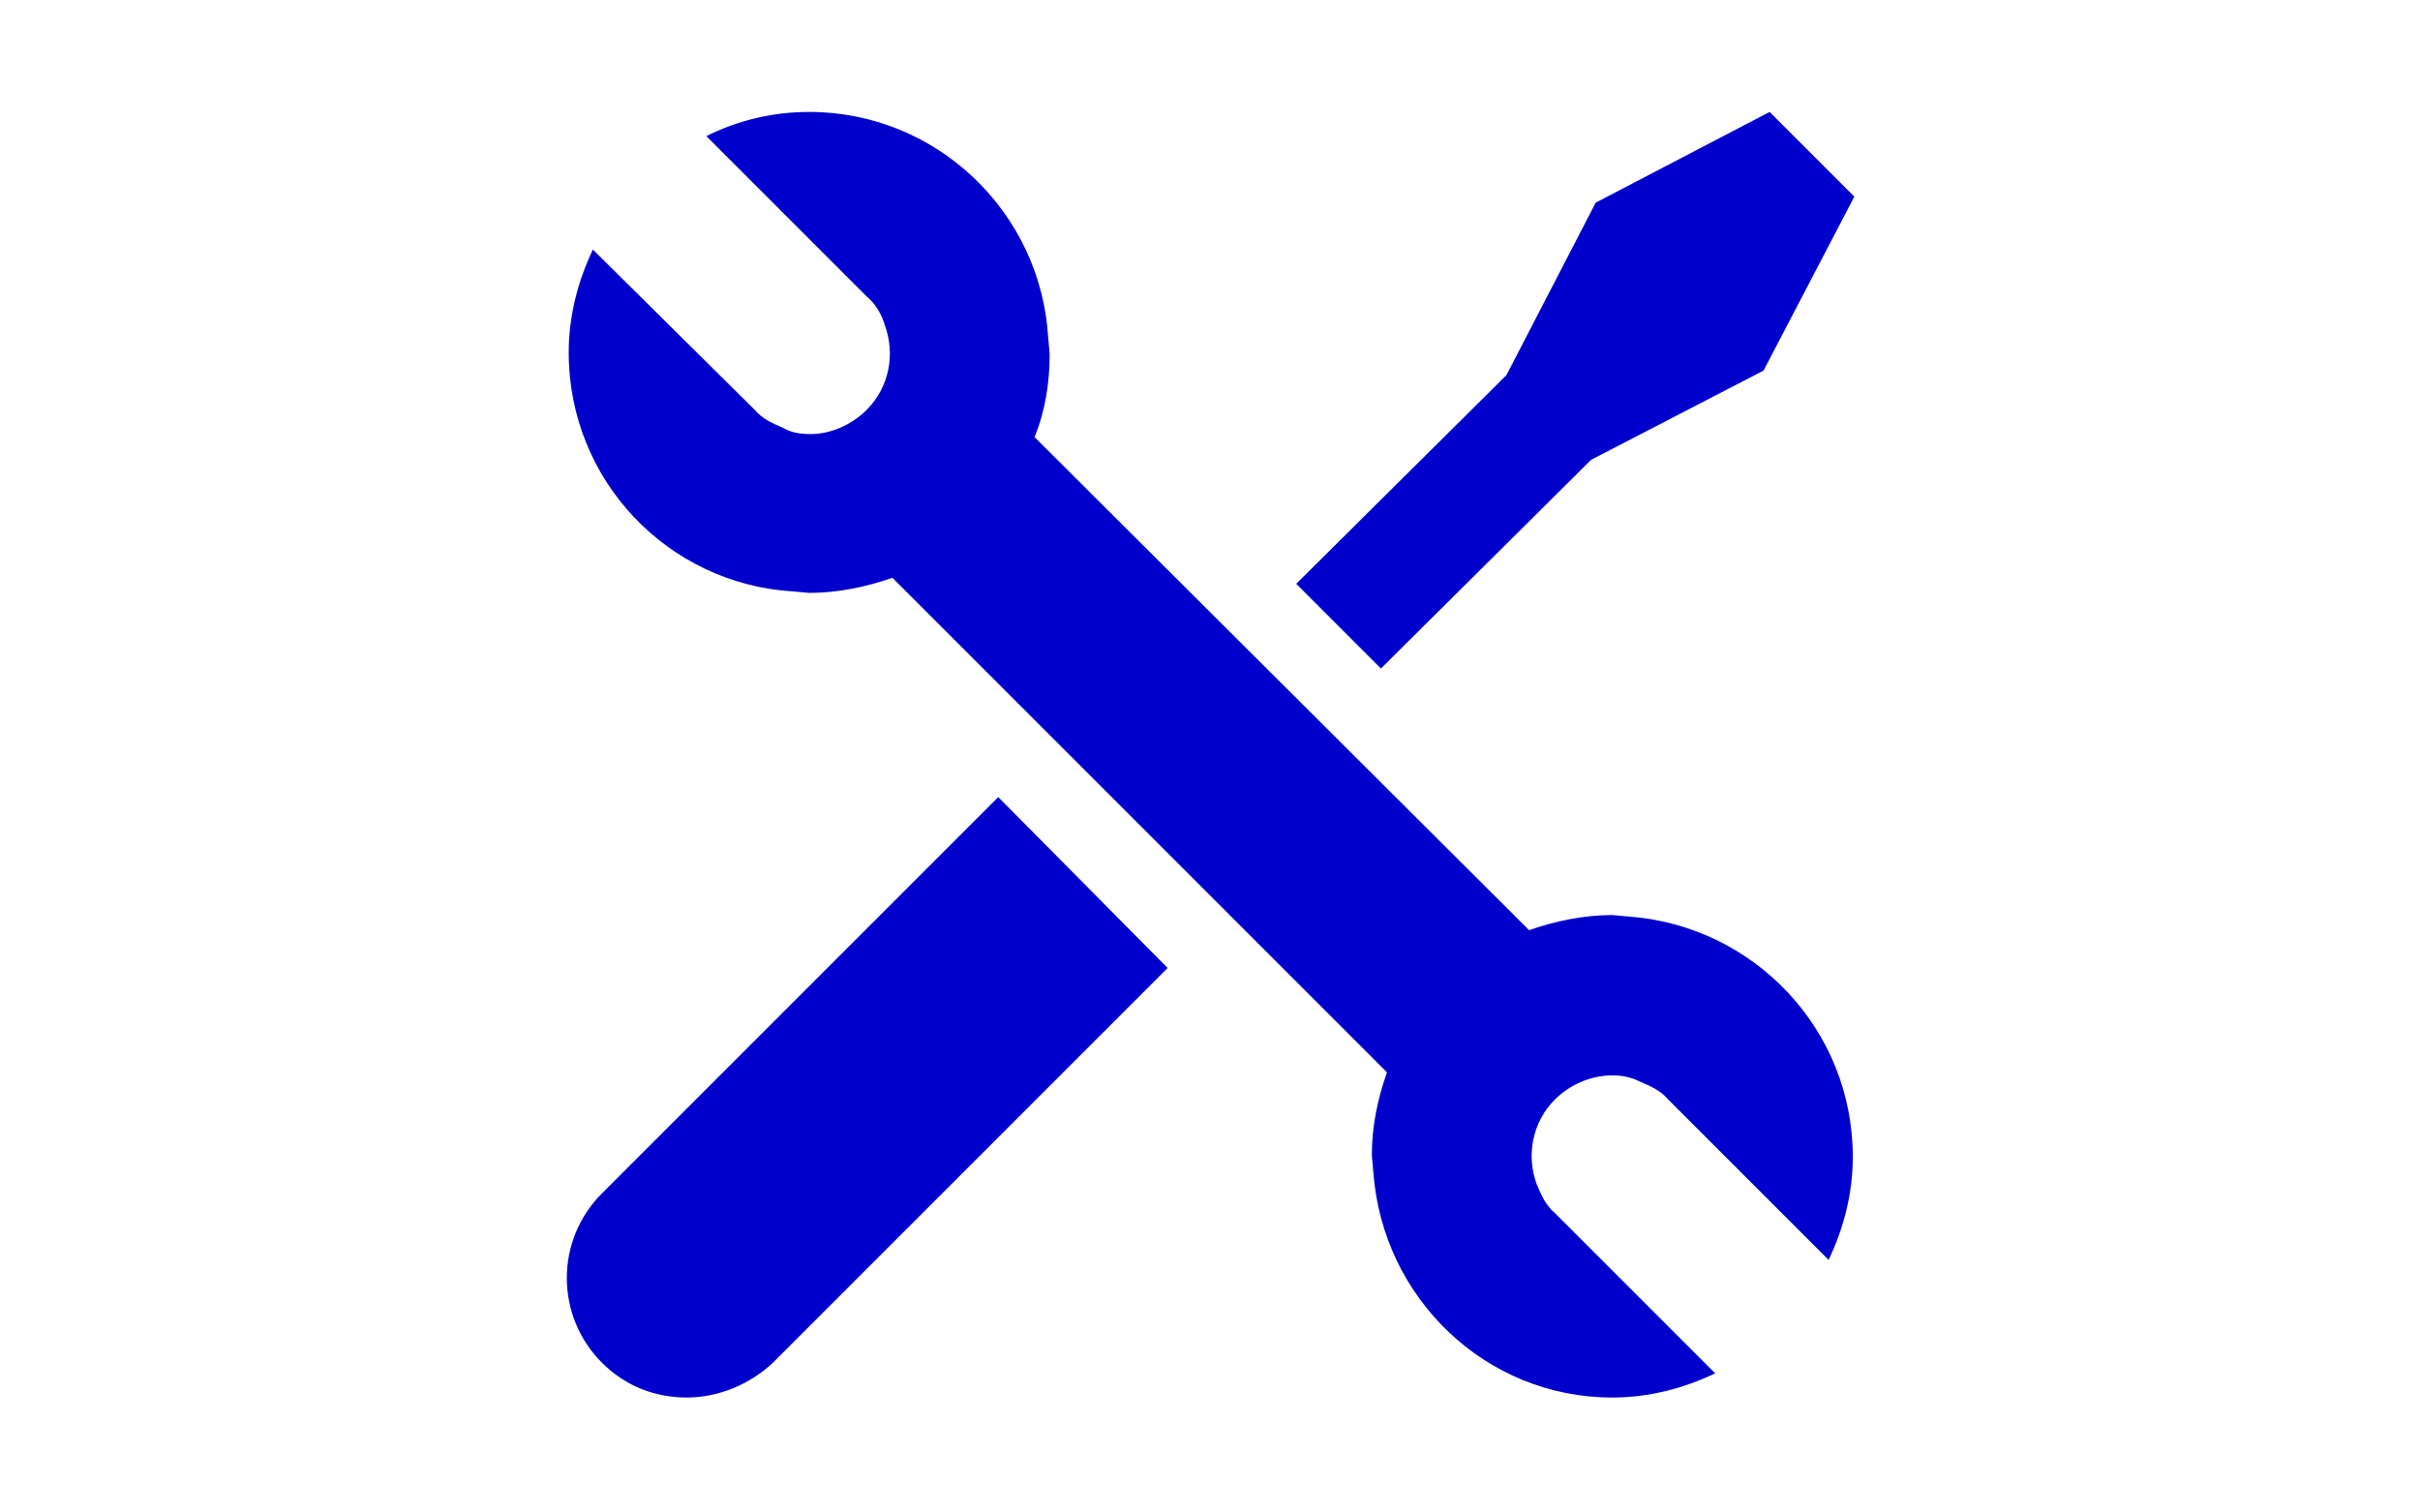
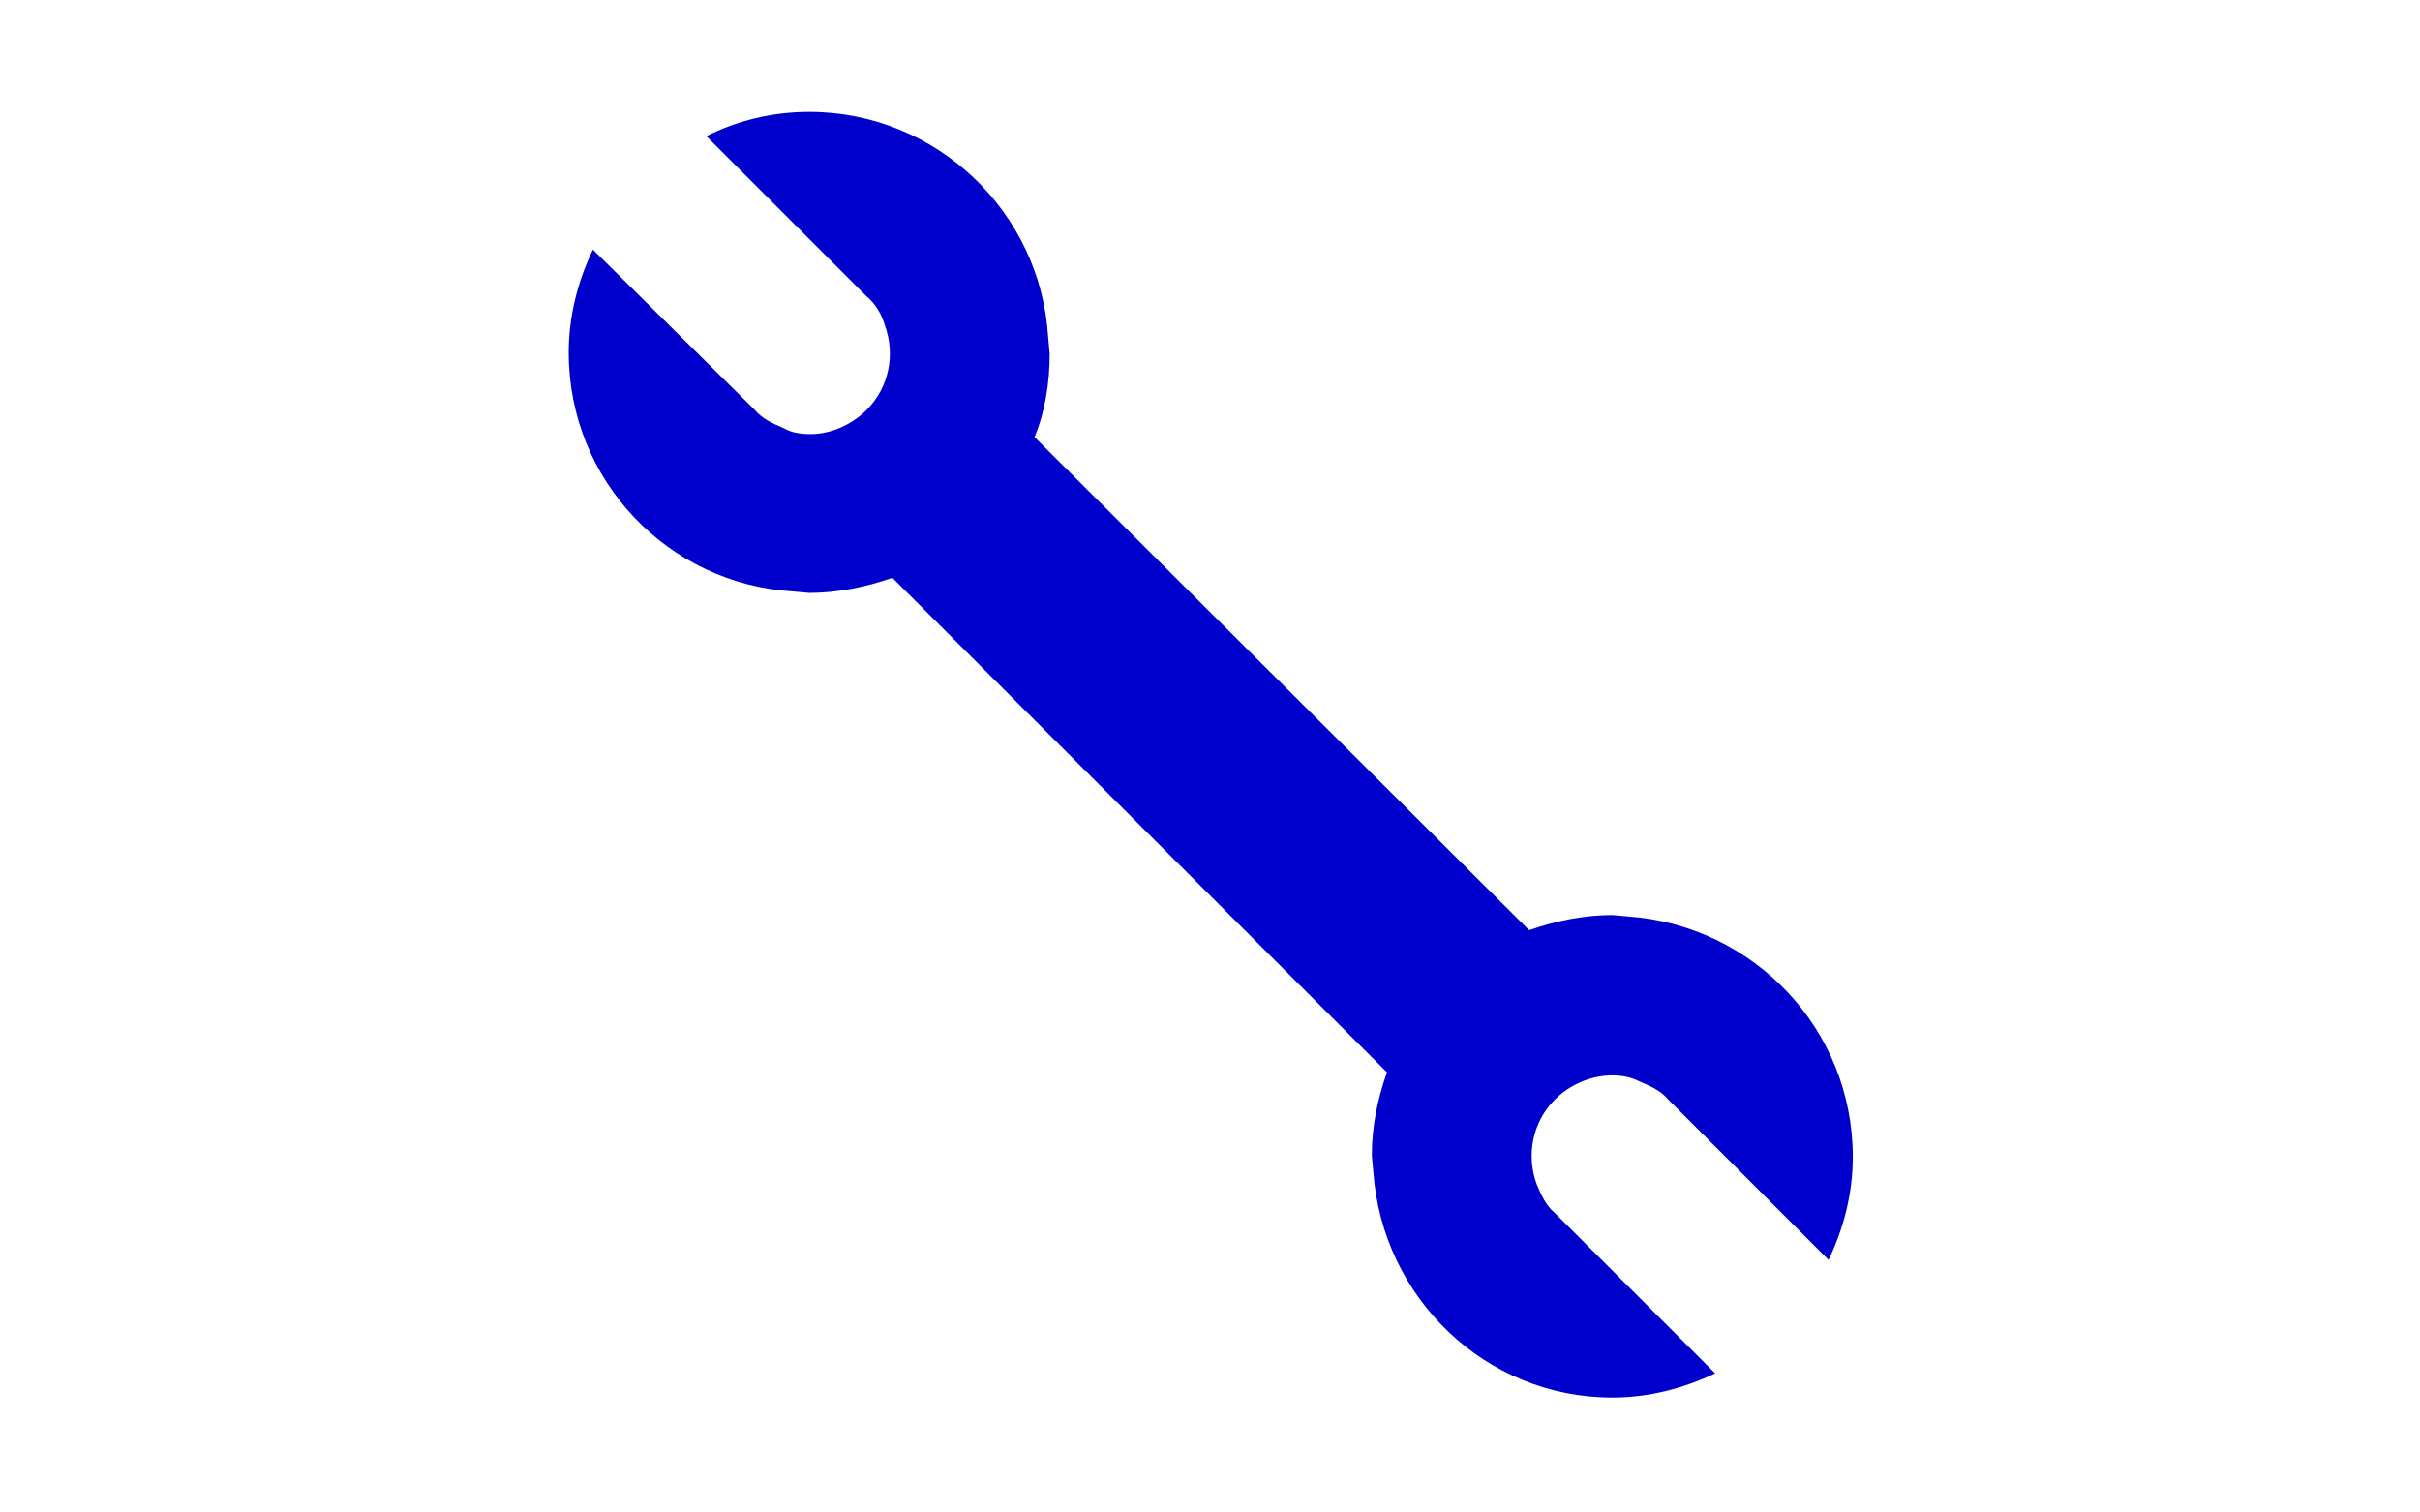
<svg xmlns="http://www.w3.org/2000/svg" version="1.1" id="Capa_1" x="0px" y="0px" viewBox="0 0 160 100" style="enable-background:new 0 0 160 100;" xml:space="preserve">
  <style type="text/css">
	.st0{fill:none;}
	.st1{fill:#0000CC;}
</style>
-   <rect id="XMLID_27_" class="st0" width="160" height="100" />
  <g id="XMLID_310_">
    <g id="XMLID_142_">
-       <path id="XMLID_143_" class="st1" d="M39.8,78.9c-3.1,3.1-3.1,8.1,0,11.2c1.6,1.6,3.6,2.3,5.6,2.3c2,0,4.1-0.8,5.7-2.3L77.2,64    L66,52.7L39.8,78.9z M39.8,78.9" />
-     </g>
-     <path id="XMLID_149_" class="st1" d="M105.2,30.4l11.4-5.9l6-11.5L117,7.4l-11.5,6l-5.9,11.4L85.7,38.6l5.6,5.6L105.2,30.4z    M105.2,30.4" />
+       </g>
    <path id="XMLID_159_" class="st1" d="M107.7,60.6l-1.1-0.1c-1.9,0-3.8,0.4-5.5,1L68.4,28.9c0.7-1.7,1-3.6,1-5.5l-0.1-1.1   C68.8,14,61.9,7.4,53.5,7.4c-2.5,0-4.8,0.6-6.8,1.6l10.6,10.6c0.6,0.5,1,1.2,1.2,1.9c0.7,1.9,0.3,4.1-1.2,5.6c-1,1-2.4,1.6-3.7,1.6   c-0.7,0-1.3-0.1-1.8-0.4c-0.7-0.3-1.4-0.6-1.9-1.2L39.2,16.5c-1,2.1-1.6,4.4-1.6,6.8c0,8.5,6.6,15.3,14.8,15.8l1.1,0.1   c1.9,0,3.8-0.4,5.5-1l32.7,32.7c-0.6,1.7-1,3.5-1,5.5l0.1,1.1c0.6,8.3,7.4,14.9,15.8,14.9c2.4,0,4.7-0.6,6.8-1.6l-10.6-10.6   c-0.6-0.5-0.9-1.2-1.2-1.9c-0.7-1.9-0.3-4.1,1.2-5.6c1-1,2.4-1.6,3.8-1.6c0.6,0,1.2,0.1,1.8,0.4c0.7,0.3,1.4,0.6,1.9,1.2l10.6,10.6   c1-2.1,1.6-4.4,1.6-6.8C122.5,68,115.9,61.2,107.7,60.6L107.7,60.6z M107.7,60.6" />
  </g>
</svg>